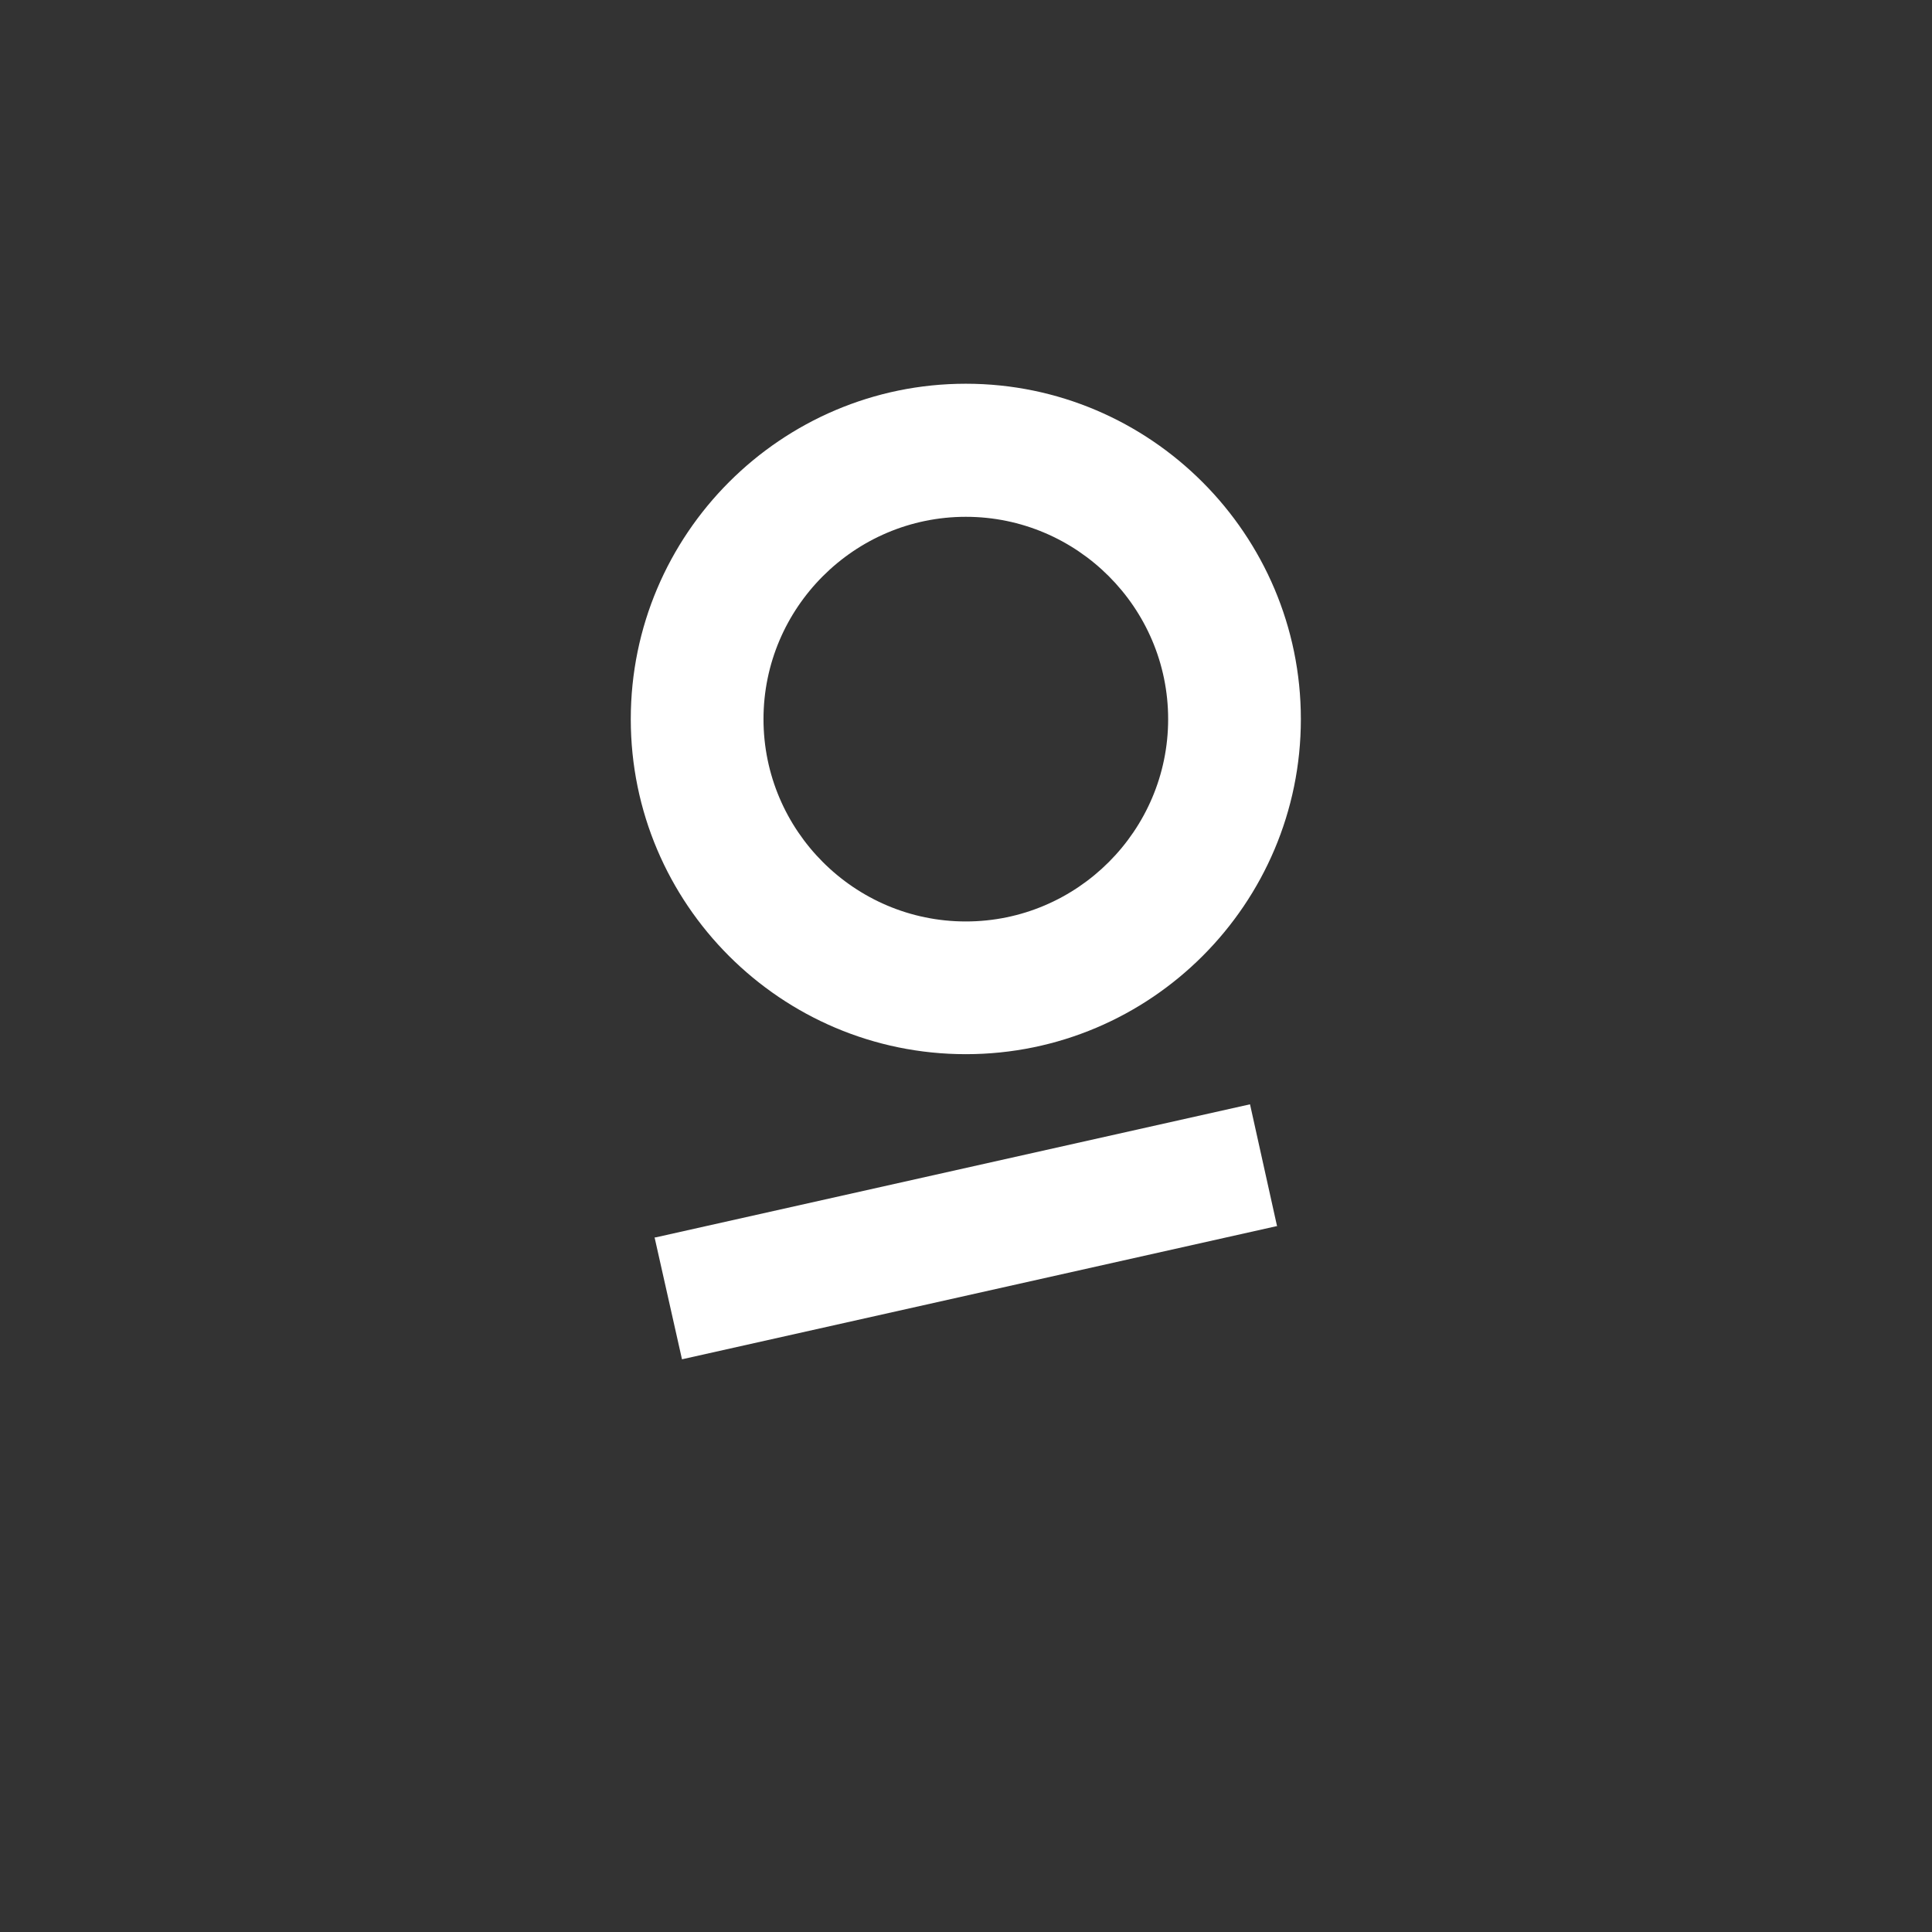
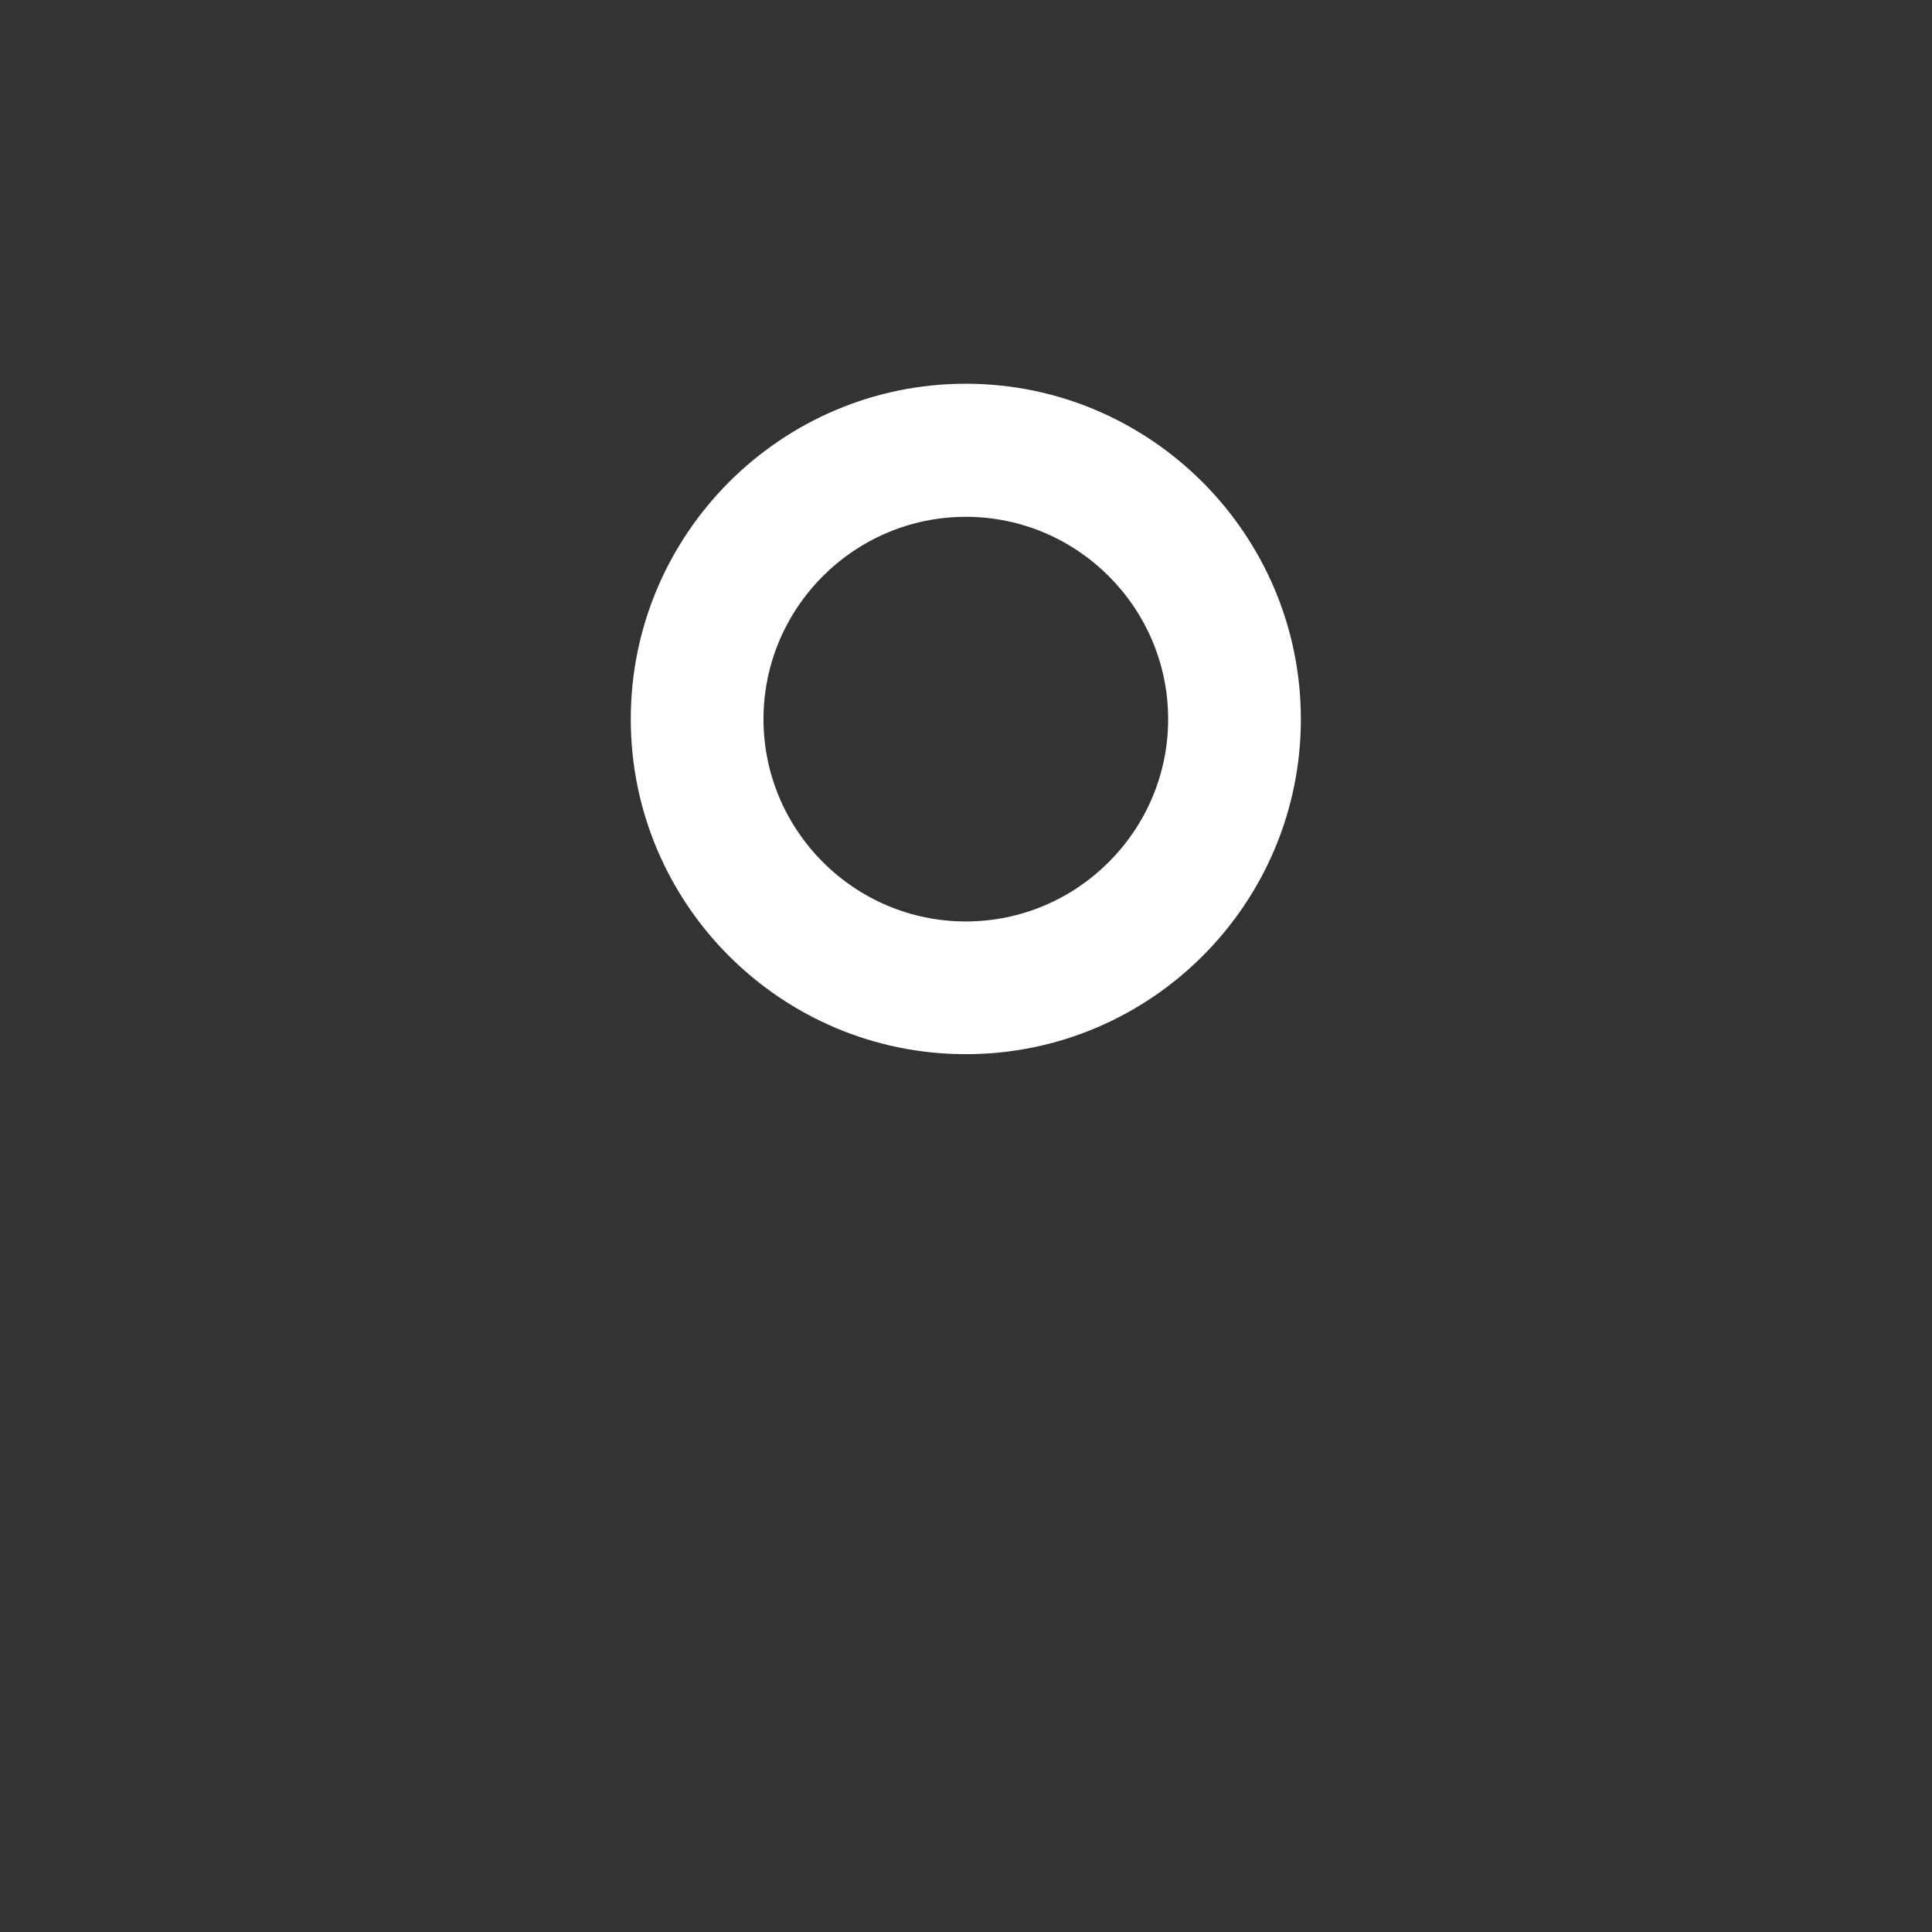
<svg xmlns="http://www.w3.org/2000/svg" id="Ebene_1" data-name="Ebene 1" version="1.1" viewBox="0 0 535.7 535.7">
  <rect x="0" y="0" width="535.7" height="535.7" fill="#333333" stroke="none" />
  <defs>
    <style>
      .cls-1 {
        fill: #fff;
        stroke-width: 0px;
      }
    </style>
  </defs>
  <path class="cls-1" d="M267.8,292.3c51.3,0,92.9-41.7,92.9-92.9s-41.7-93-92.9-93-92.9,41.7-92.9,93,41.7,92.9,92.9,92.9ZM211.7,199.4c0-30.9,25.2-56.1,56.1-56.1s56.1,25.2,56.1,56.1-25.2,56.1-56.1,56.1-56.1-25.2-56.1-56.1Z" />
-   <polygon class="cls-1" points="181.8 343.1 181.5 343.1 189.1 376.9 353.9 340 354.1 340 346.6 306.2 181.8 343.1" />
</svg>